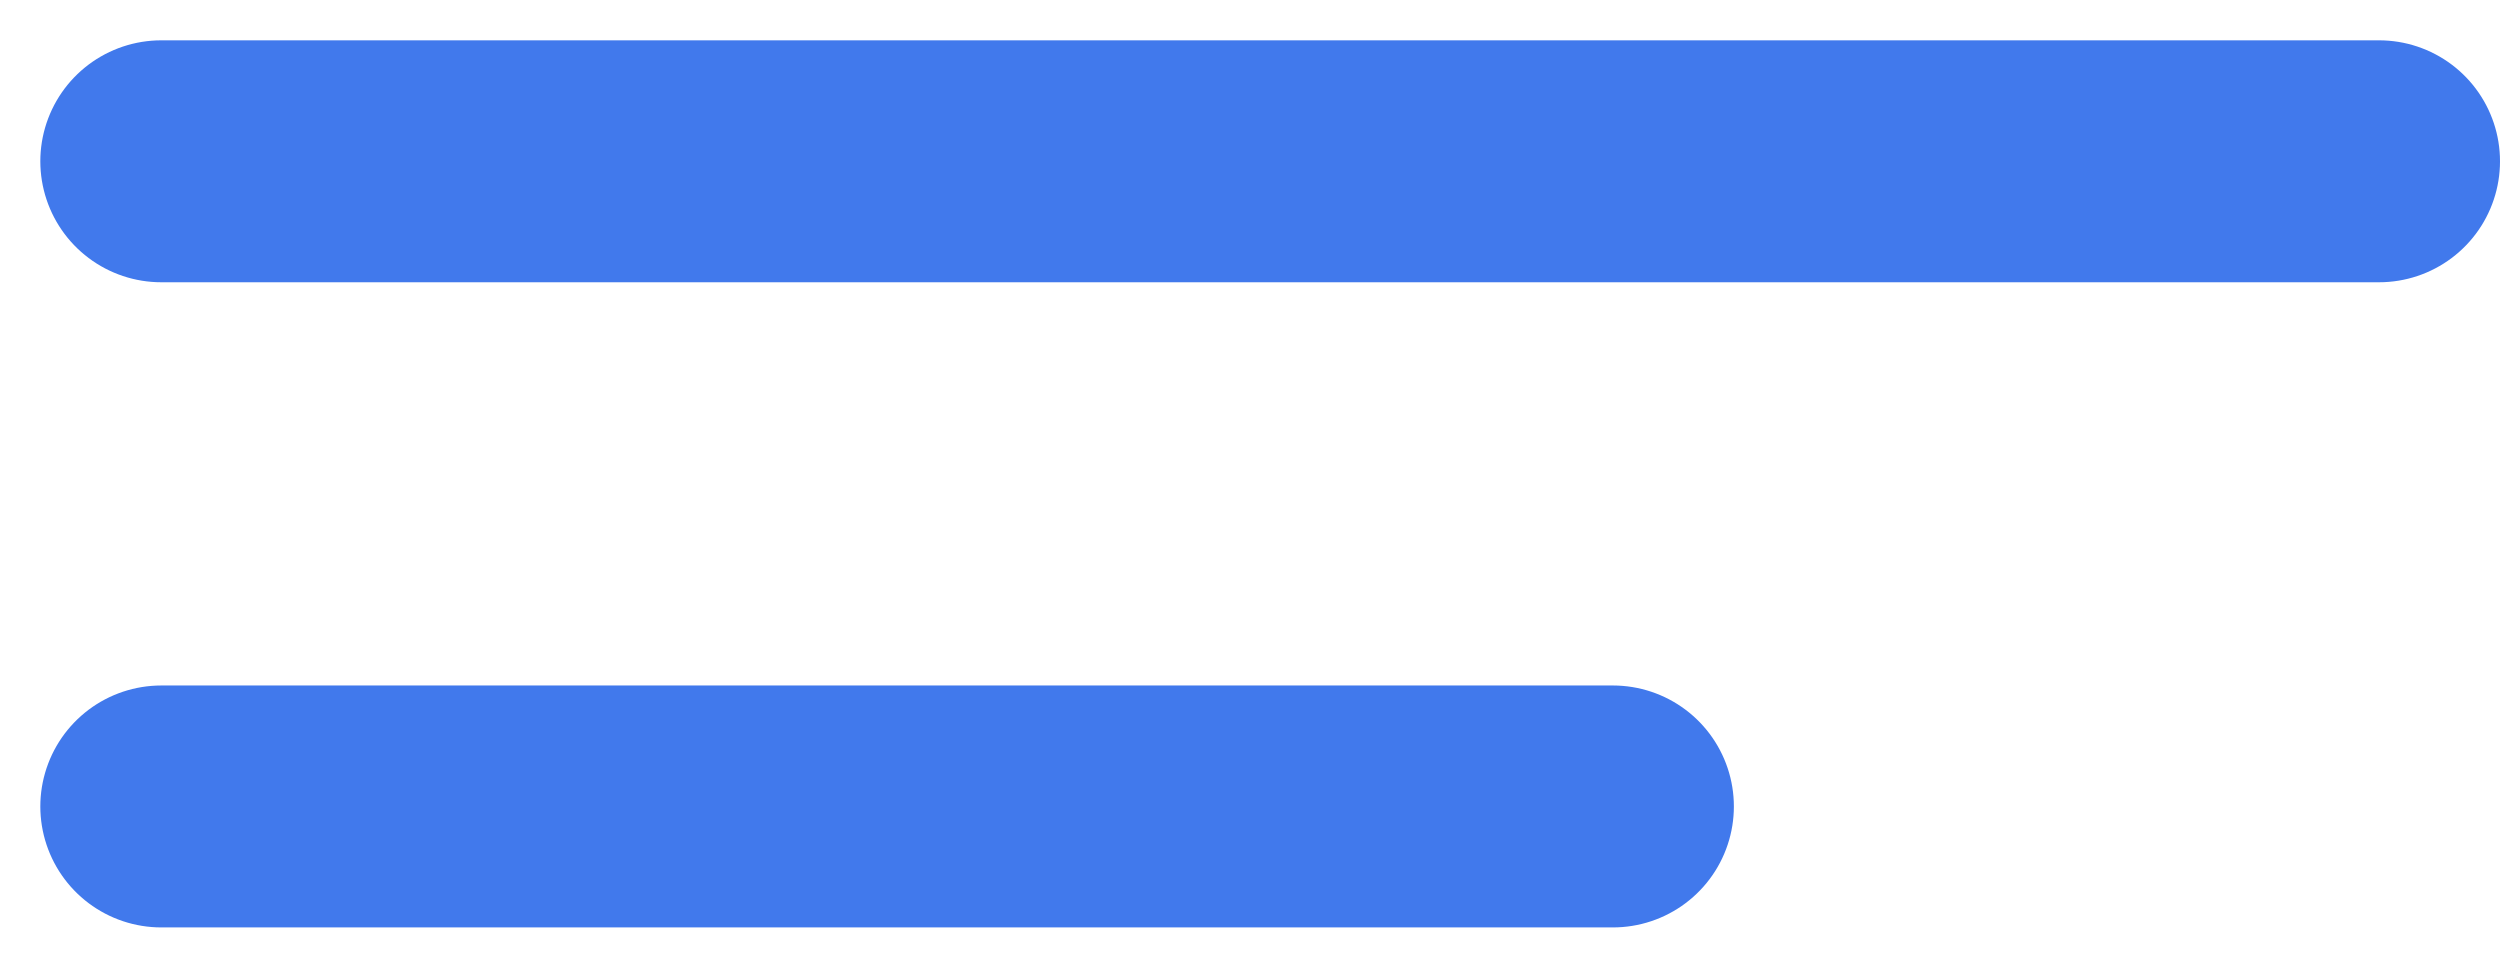
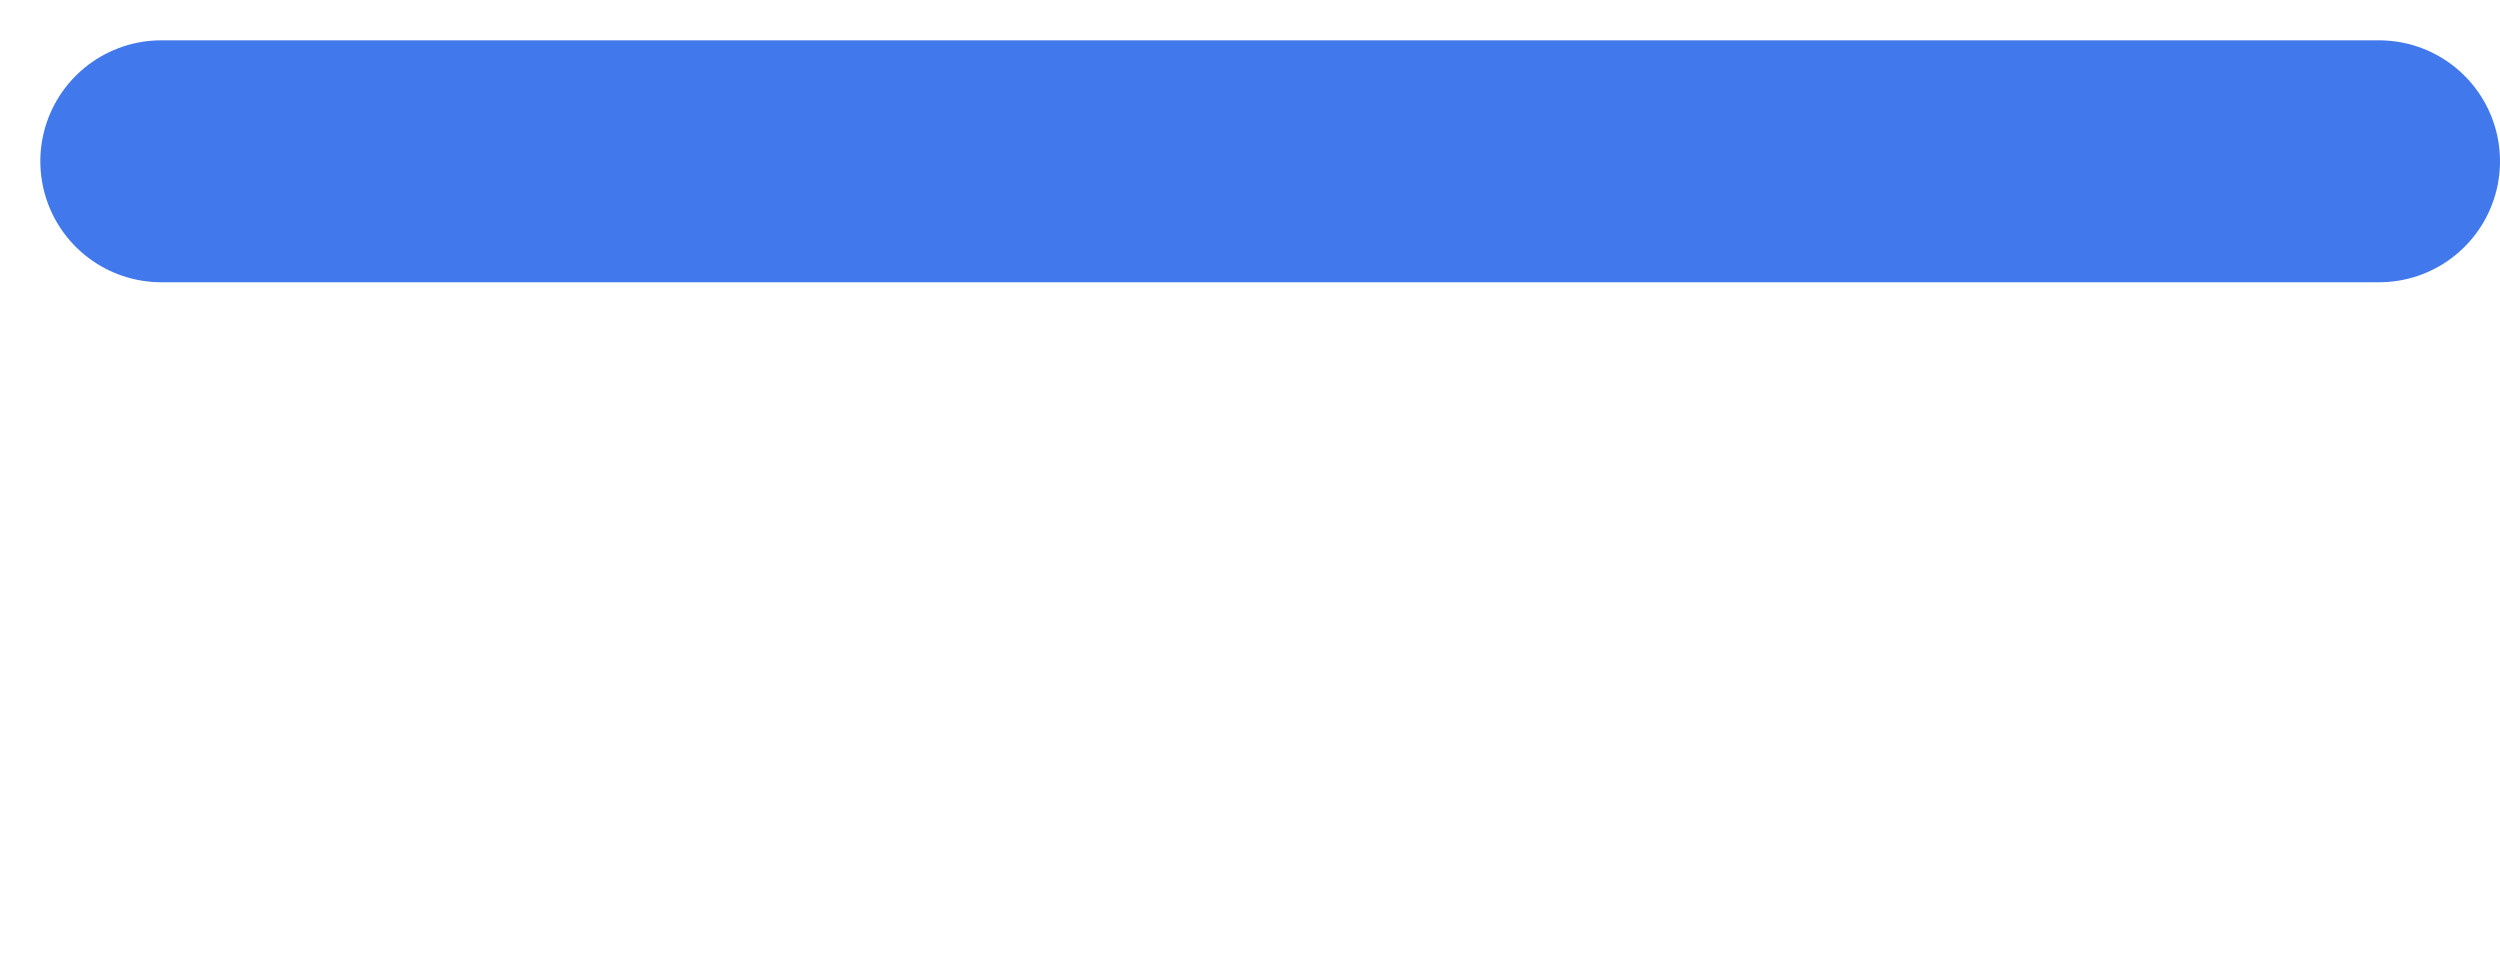
<svg xmlns="http://www.w3.org/2000/svg" width="31" height="12" viewBox="0 0 31 12" fill="none">
  <path d="M2 2H29.5" stroke="#4179EC" stroke-width="3" stroke-linecap="round" />
-   <path d="M2 10H20" stroke="#4179EC" stroke-width="3" stroke-linecap="round" />
</svg>